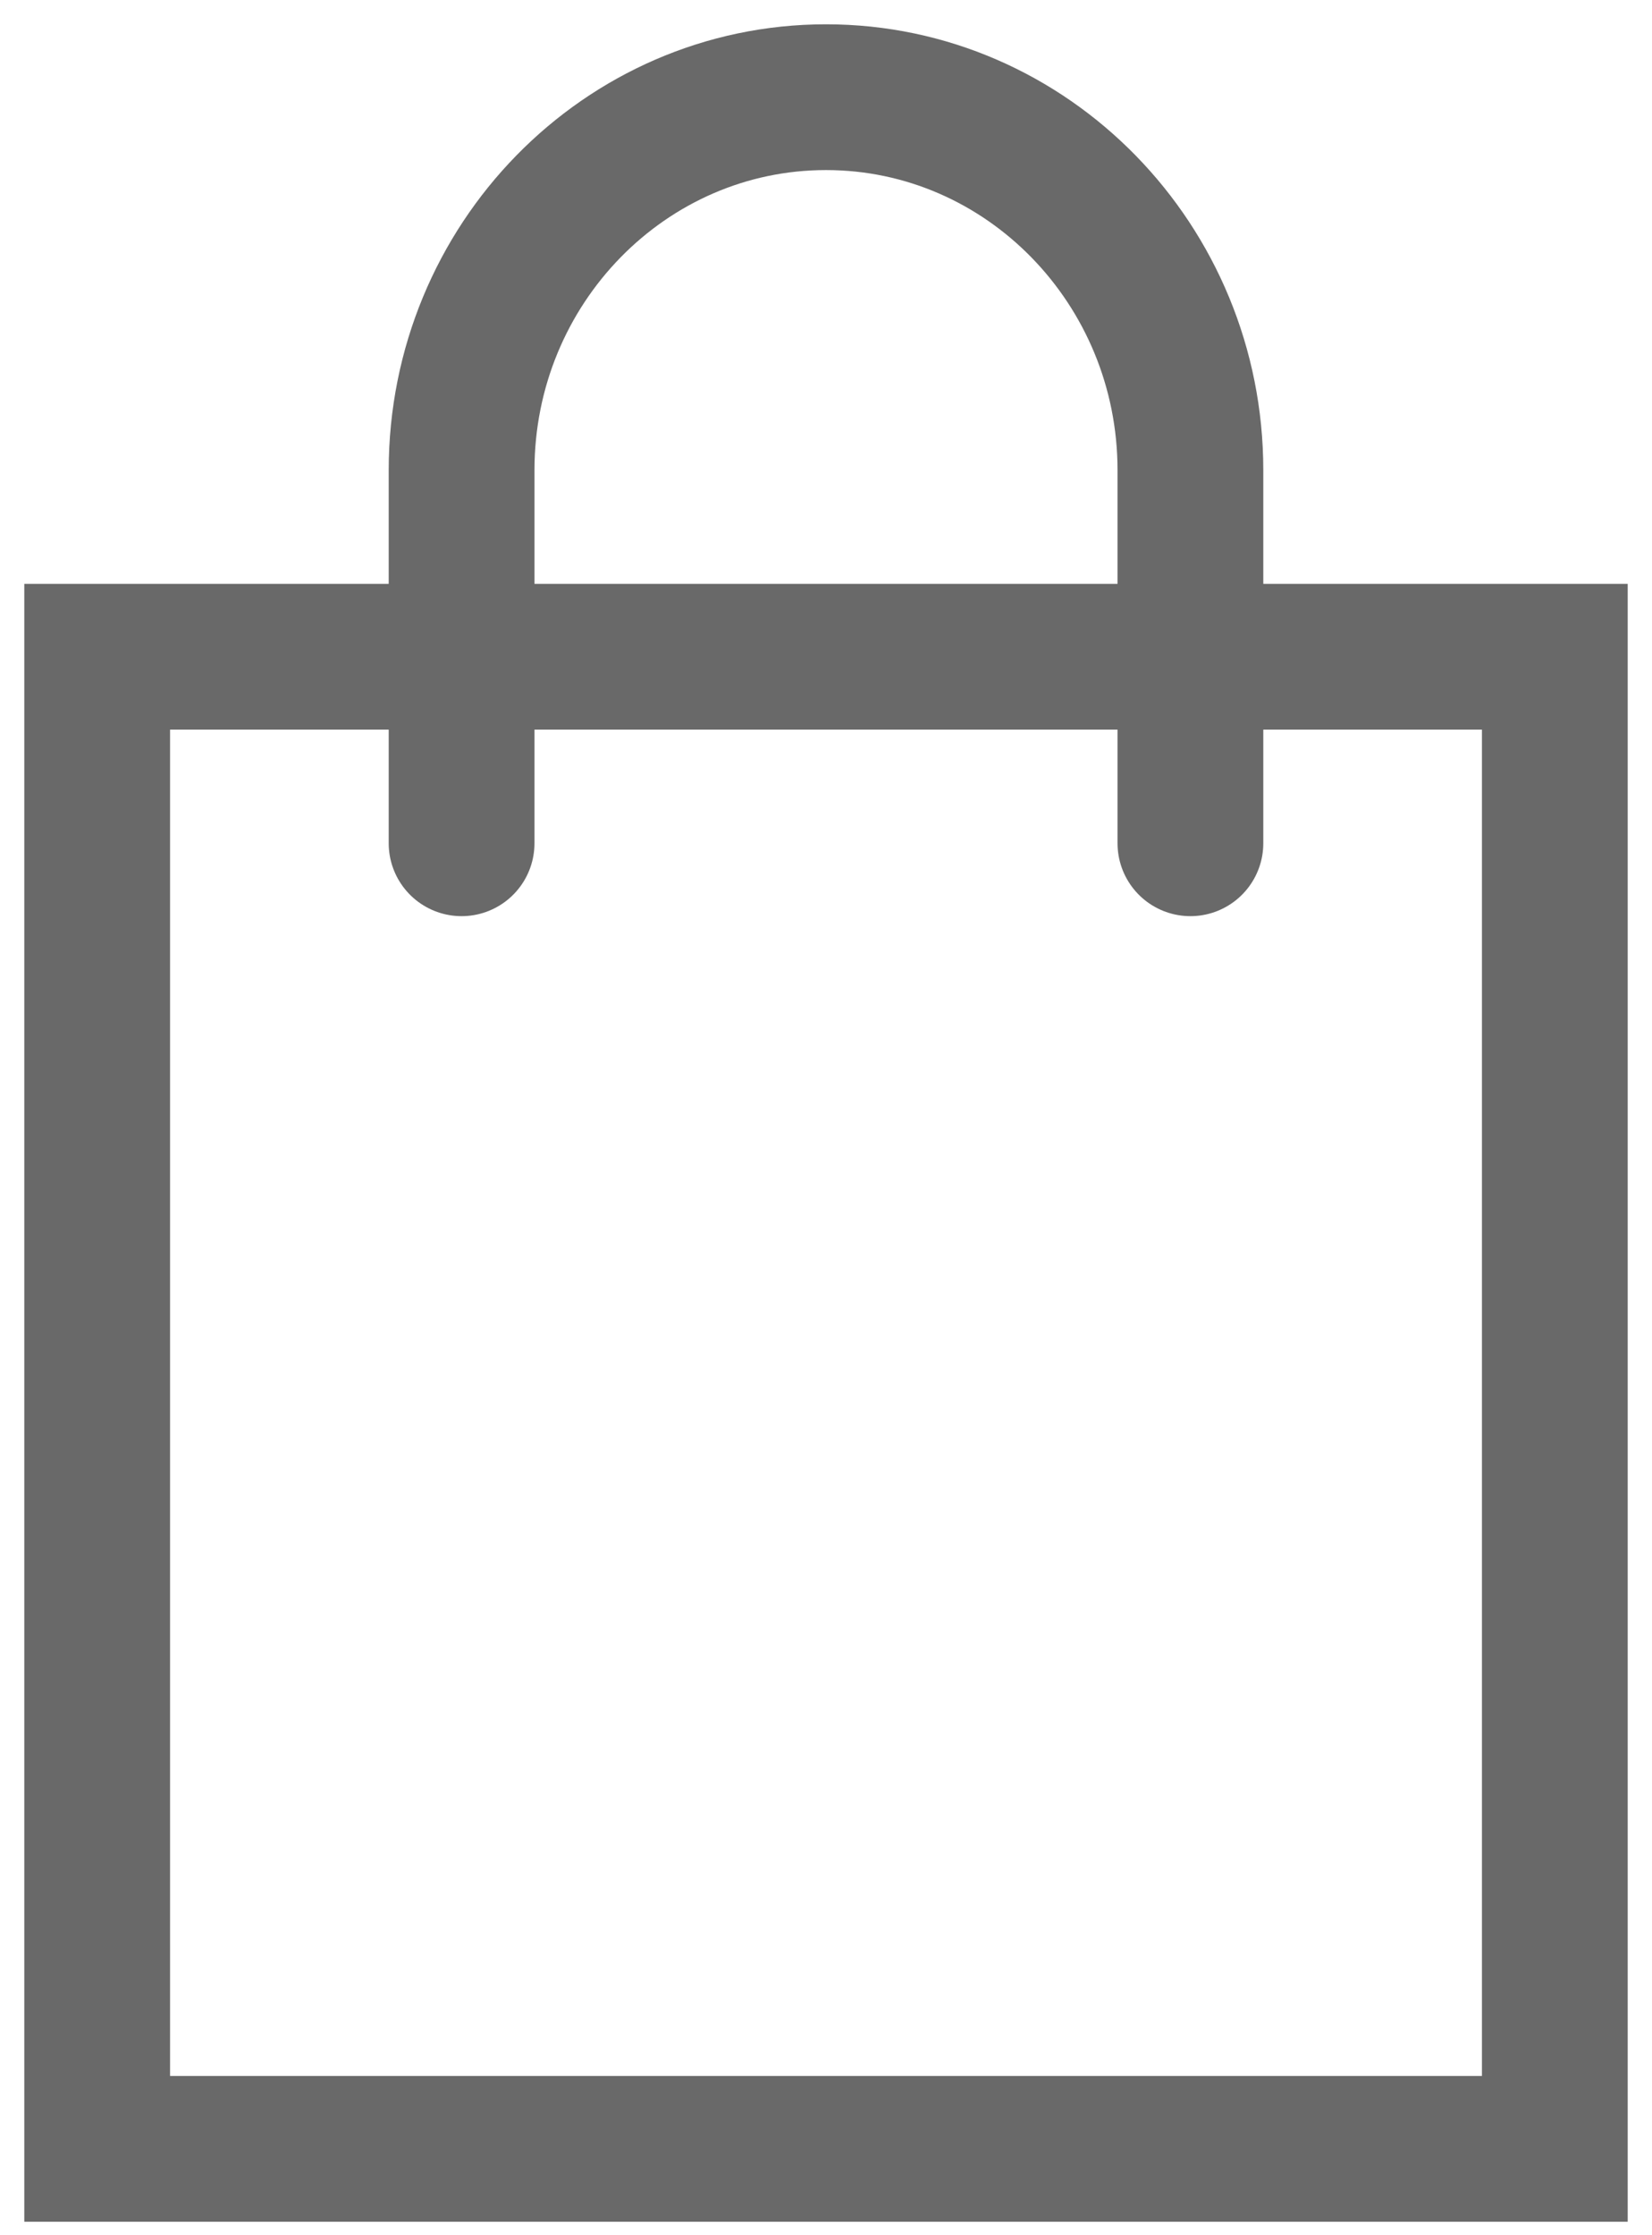
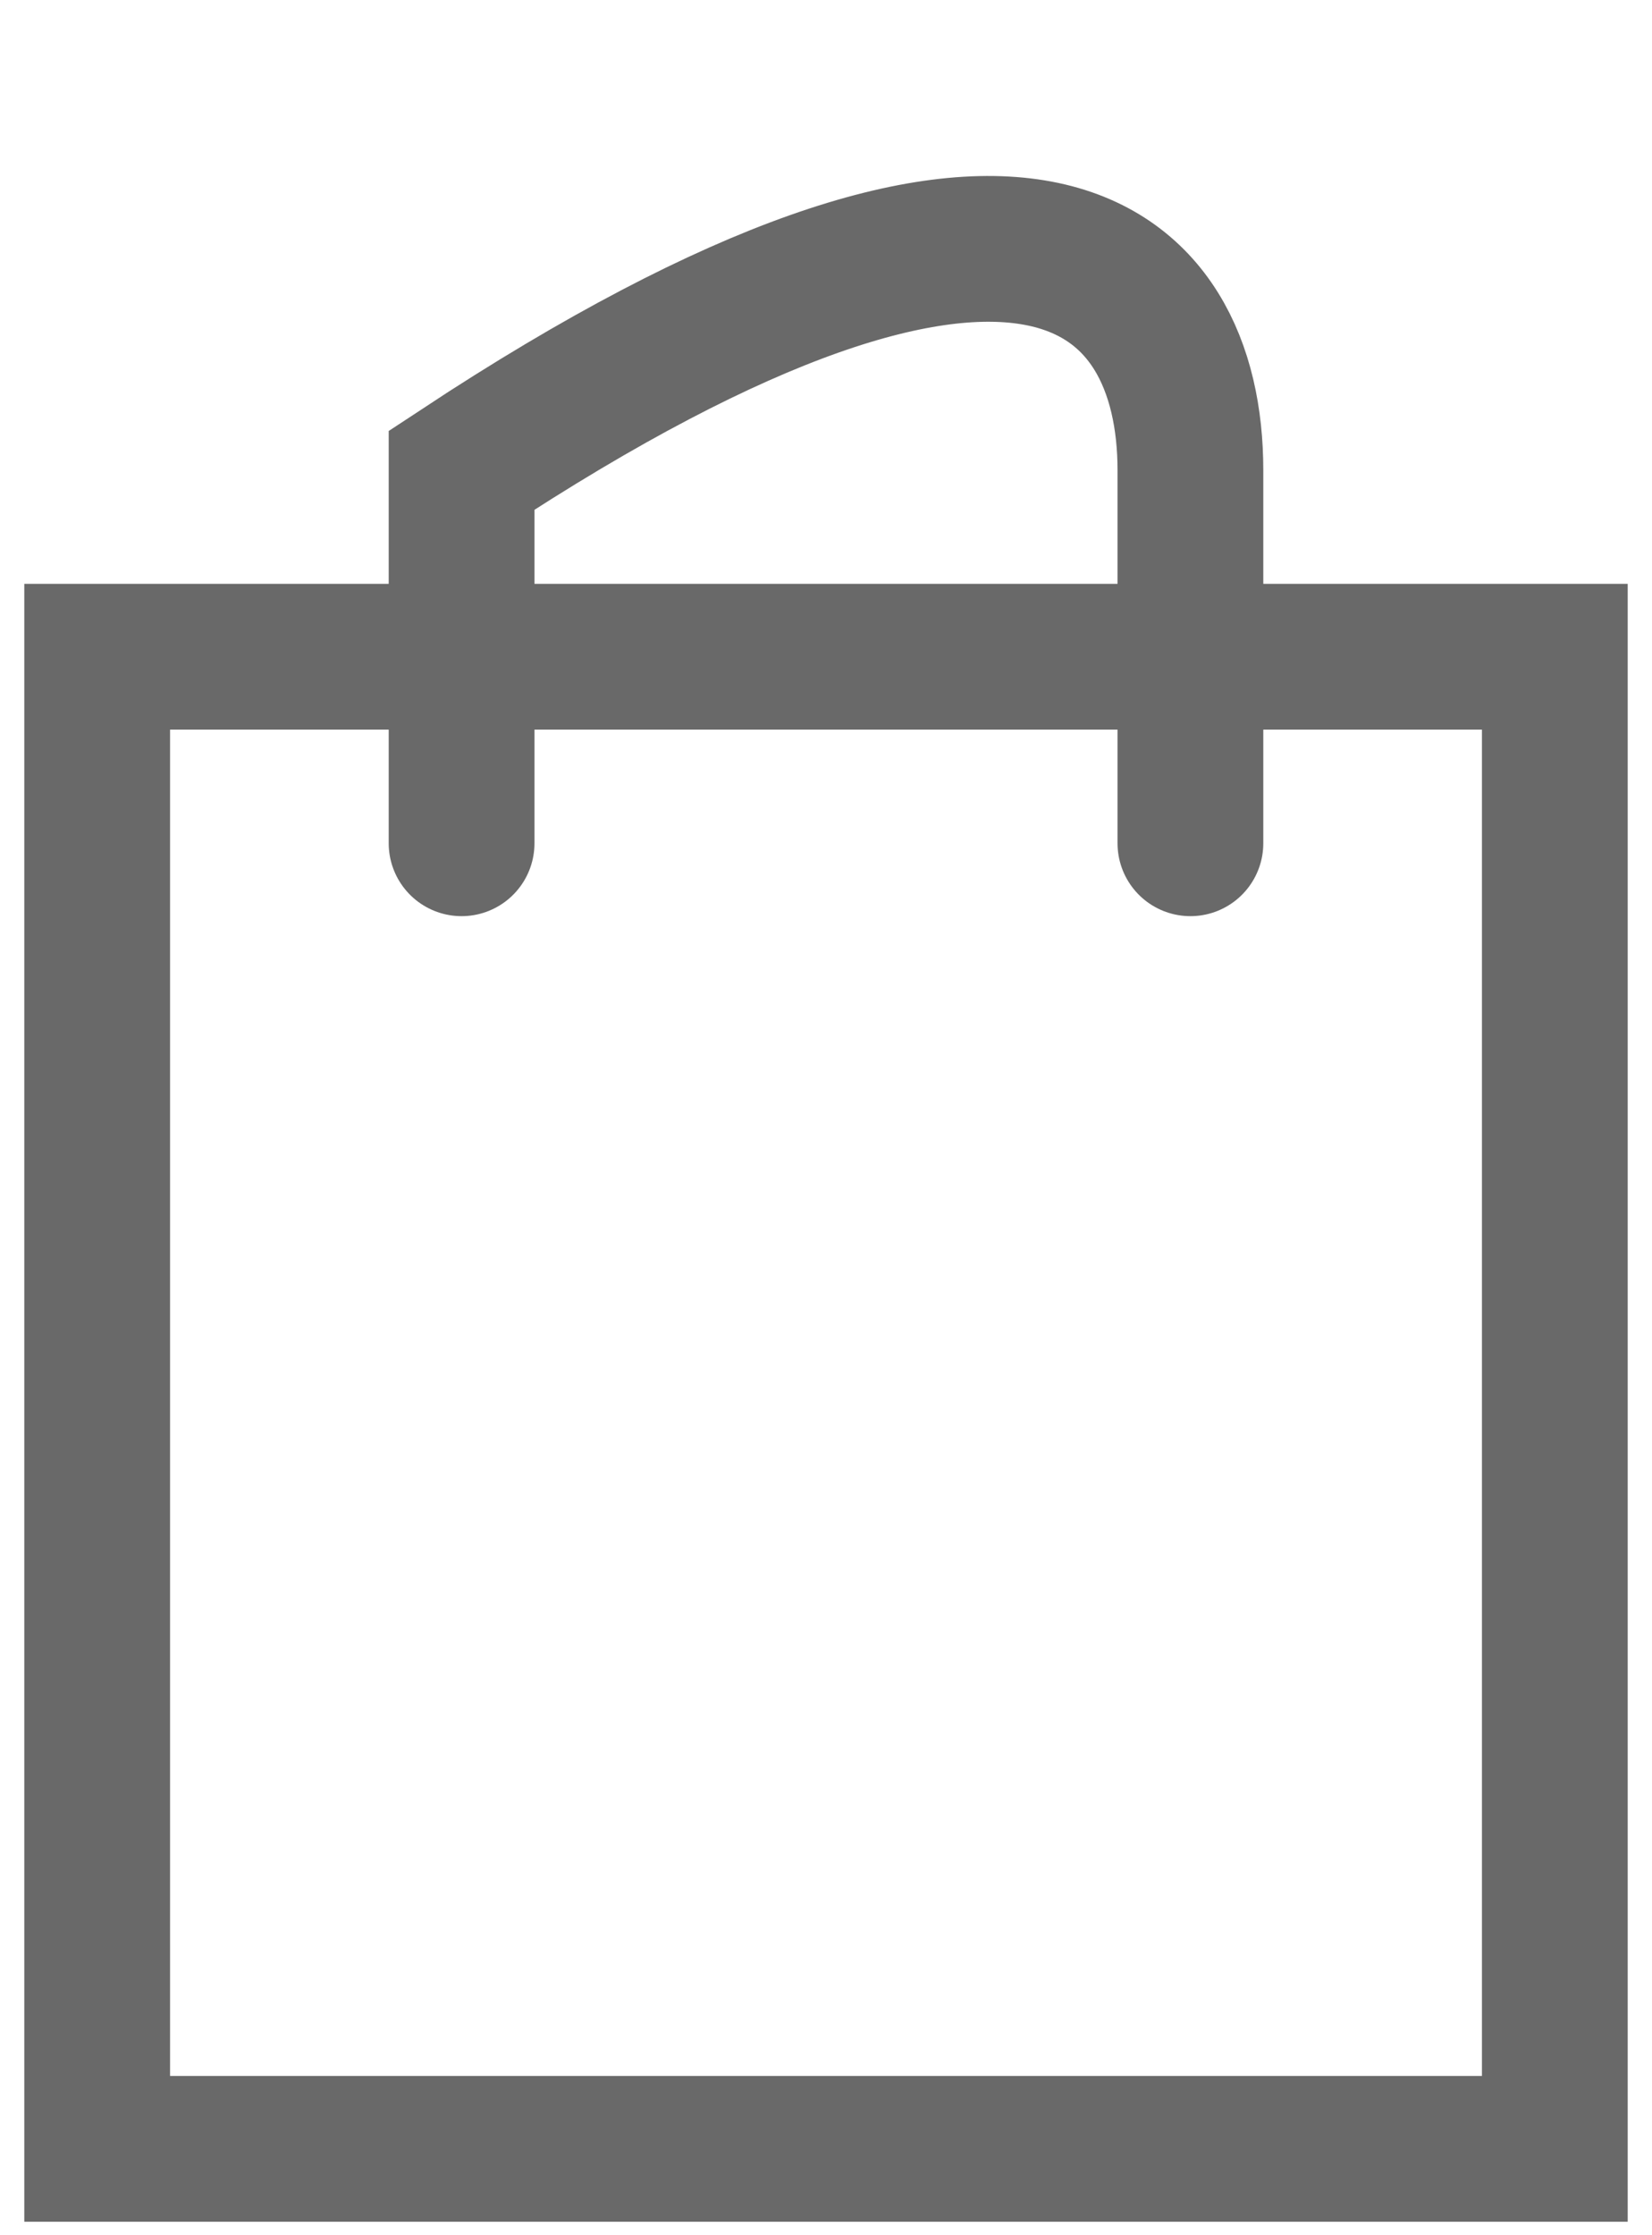
<svg xmlns="http://www.w3.org/2000/svg" width="34" height="46" viewBox="0 0 34 46" fill="none">
-   <path d="M9.5 17.354V9.677C9.5 5.437 12.866 2 17 2C21.142 2 24.5 5.446 24.5 9.677V17.354M2 13.515H32V44.222H2V13.515Z" stroke="#696969" stroke-width="3" stroke-linecap="round" />
+   <path d="M9.5 17.354V9.677C21.142 2 24.5 5.446 24.5 9.677V17.354M2 13.515H32V44.222H2V13.515Z" stroke="#696969" stroke-width="3" stroke-linecap="round" />
</svg>